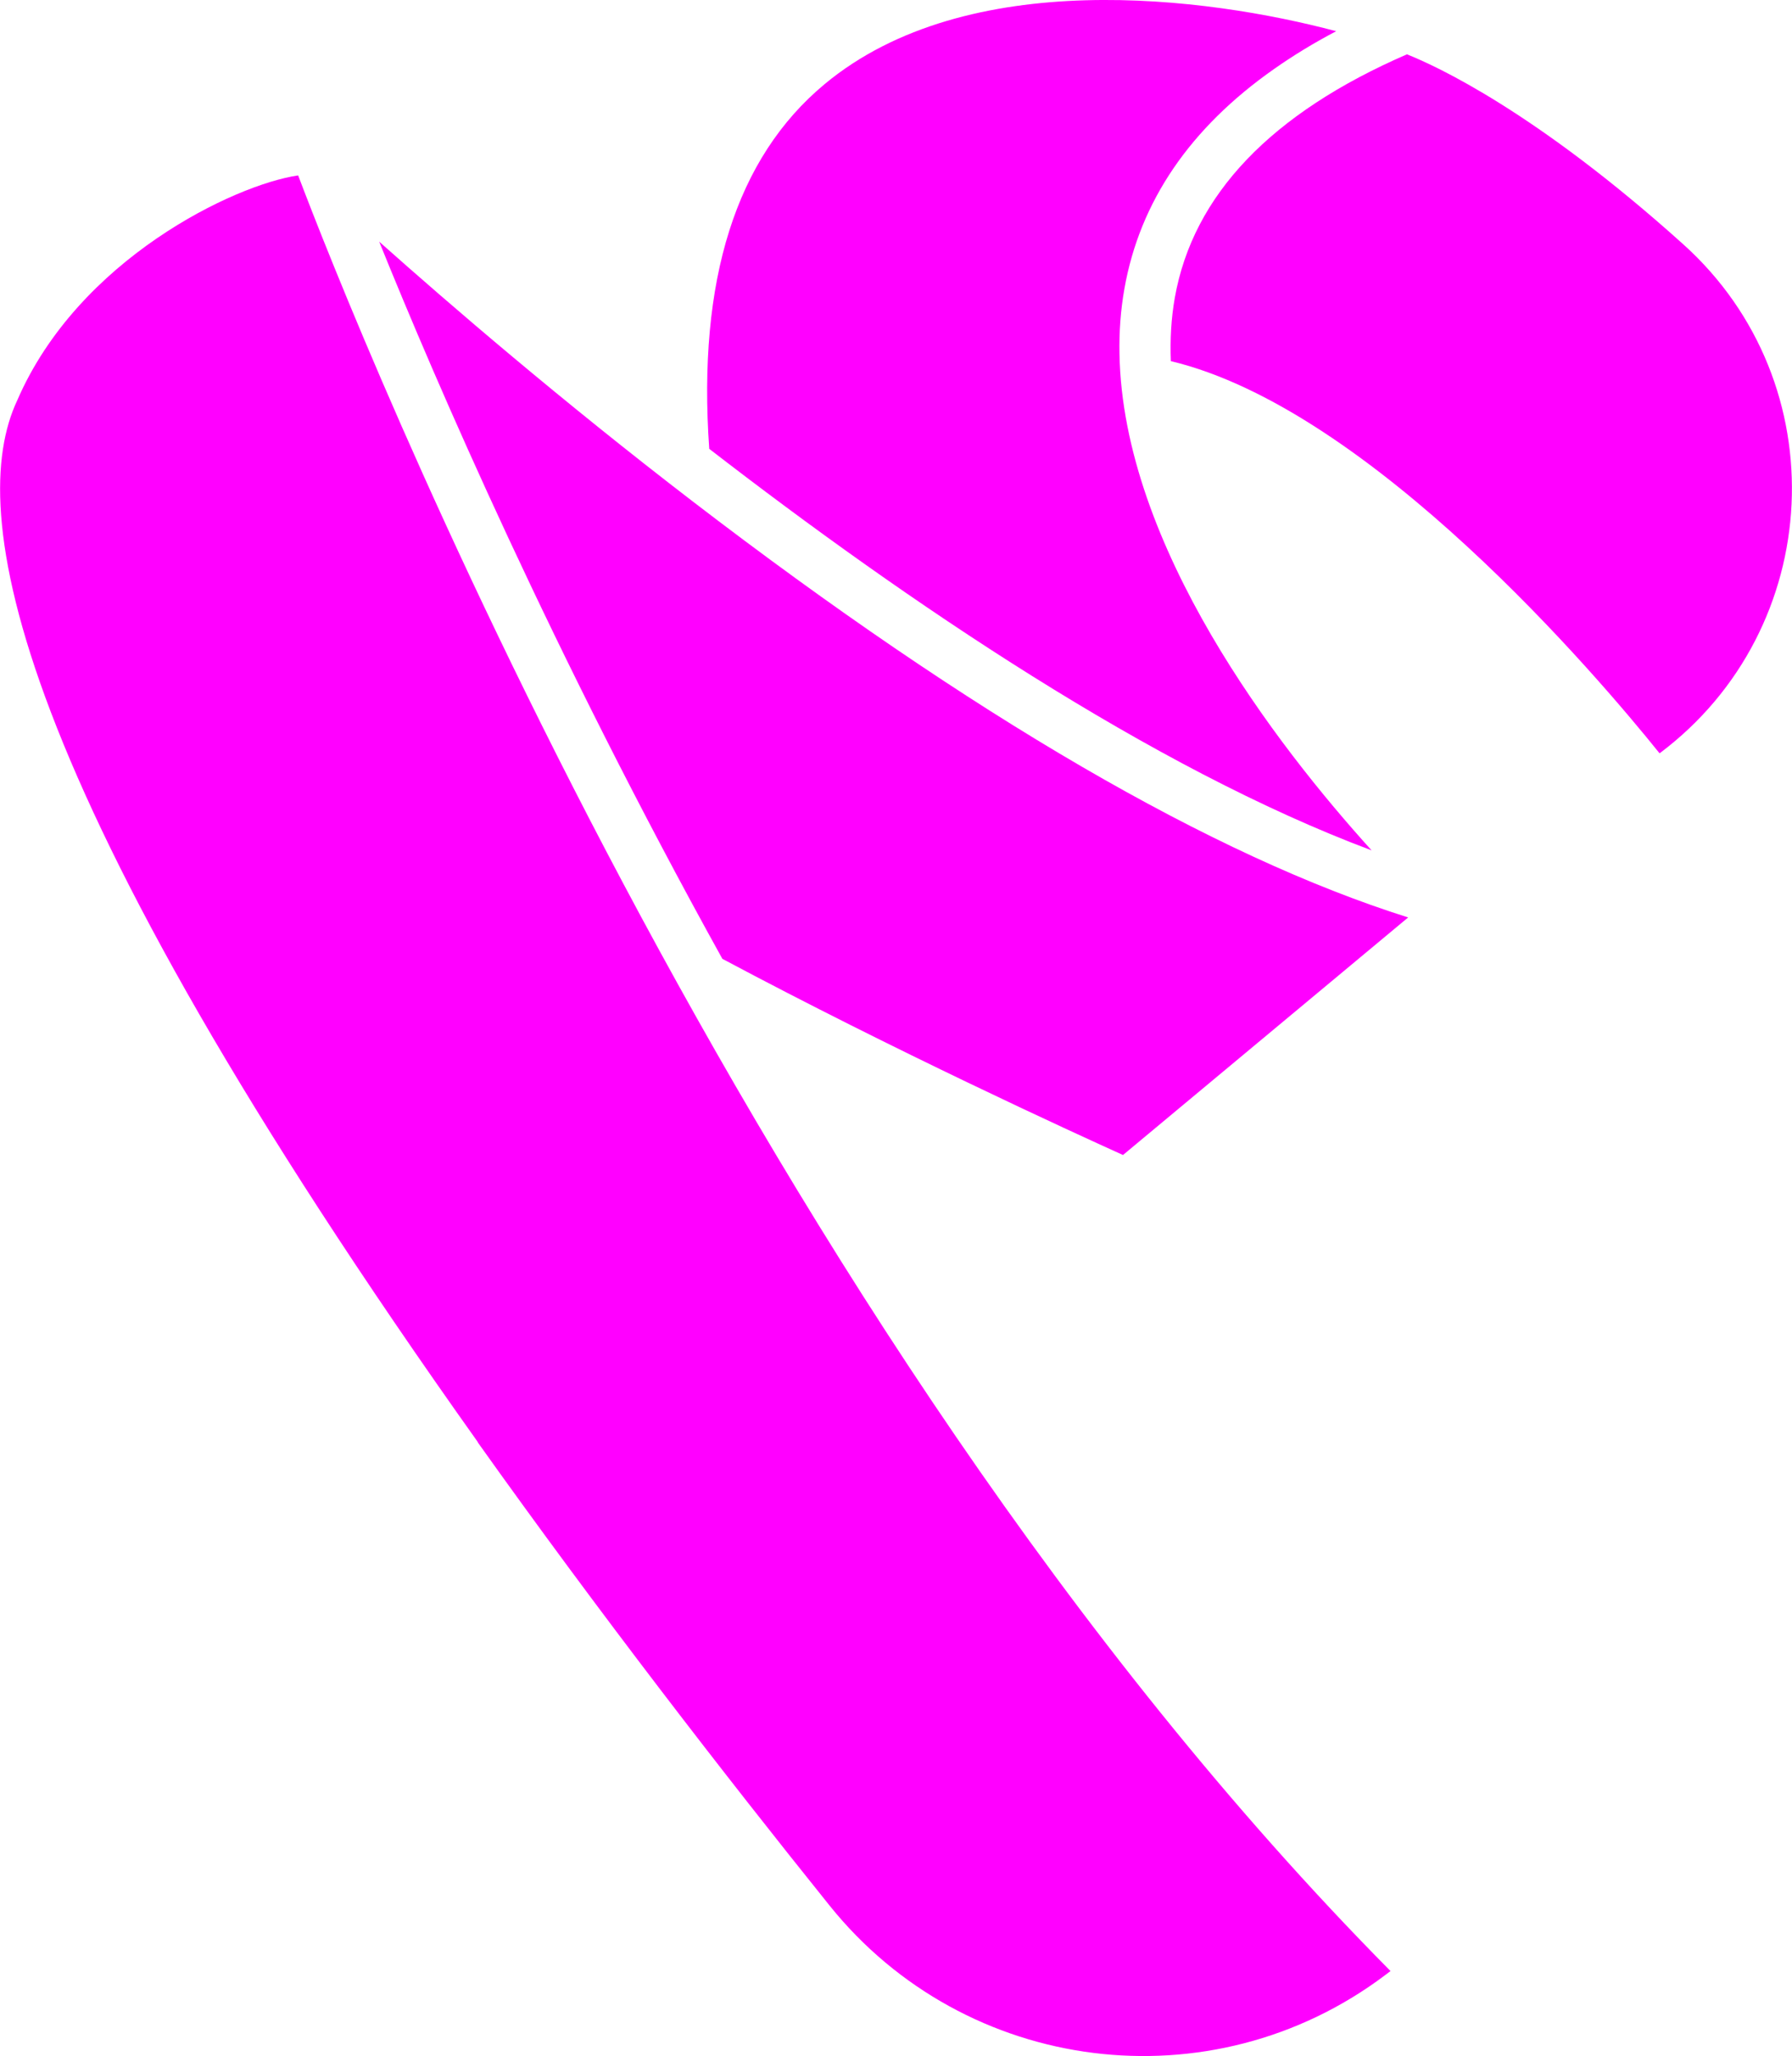
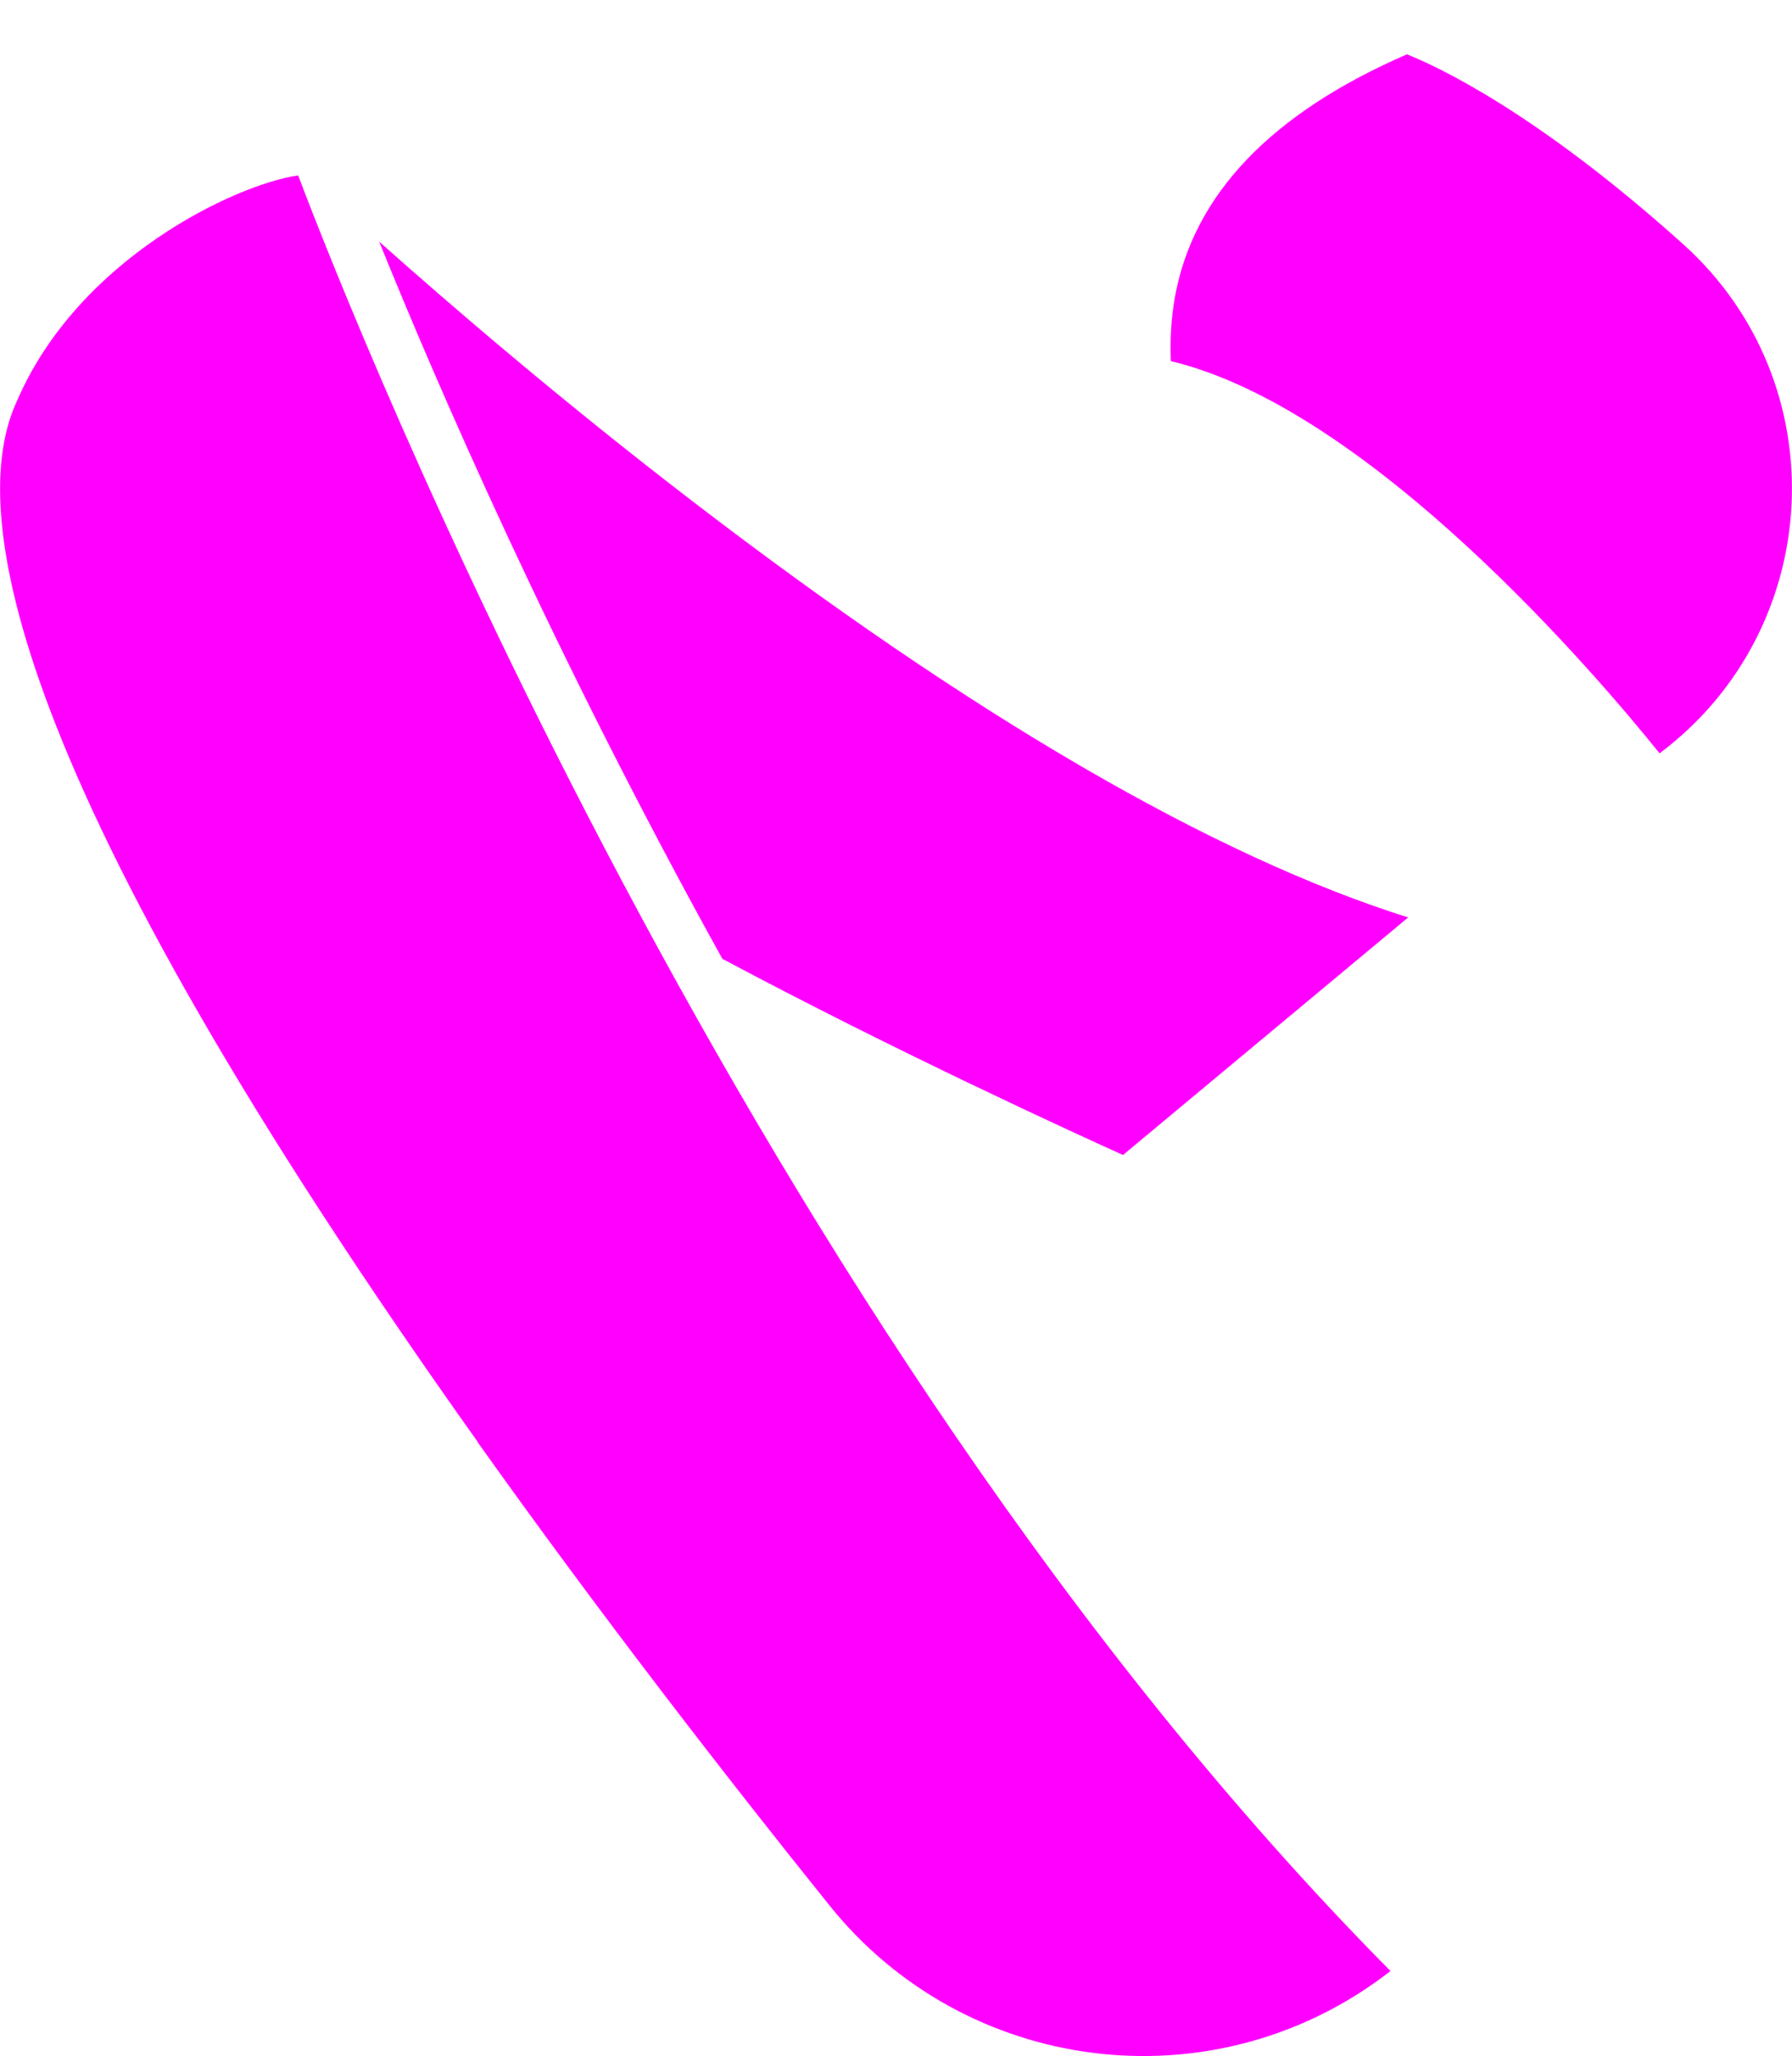
<svg xmlns="http://www.w3.org/2000/svg" id="Layer_2" data-name="Layer 2" viewBox="0 0 126.94 145.58">
  <defs>
    <style>
      .cls-1 {
        fill: #f0f;
        stroke-width: 0px;
      }
    </style>
  </defs>
  <g id="Layer_1-2" data-name="Layer 1">
    <g>
      <path class="cls-1" d="M99.75,64.96c-13.83-4.36-30.87-14.26-50.71-29.48-9.28-7.12-17.17-13.91-22.18-18.37,4.01,9.92,12.28,29.08,24.31,50.78,12.23,6.52,24.77,12.26,28.38,13.89l20.2-16.82Z" />
-       <path class="cls-1" d="M33.84,102.12c8.57,12.04,17.48,23.54,24.93,32.81,9.63,11.98,27.03,14.17,39.32,4.94.14-.1.27-.2.41-.31C52.88,93.51,25.01,22.7,21.12,12.42c-4.49.65-15.57,5.92-19.9,15.93-3.62,7.69-.87,26.67,32.63,73.76Z" />
+       <path class="cls-1" d="M33.84,102.12c8.57,12.04,17.48,23.54,24.93,32.81,9.63,11.98,27.03,14.17,39.32,4.94.14-.1.27-.2.41-.31C52.88,93.51,25.01,22.7,21.12,12.42c-4.49.65-15.57,5.92-19.9,15.93-3.62,7.69-.87,26.67,32.63,73.76" />
      <path class="cls-1" d="M99.68,3.84c-9.63,4.17-15.17,9.96-16.46,17.24-.26,1.47-.34,2.97-.28,4.49,14.15,3.38,30.25,22.33,34.62,27.77h0c11.76-8.81,12.61-26.21,1.68-36.04-10.46-9.41-17.55-12.65-19.57-13.45Z" />
-       <path class="cls-1" d="M79.3,25.06c-.03-1.55.08-3.09.35-4.62,1.09-6.16,4.64-11.37,10.58-15.54,1.35-.95,2.82-1.85,4.42-2.69-9.17-2.44-26.14-4.65-36.24,3.75-6.28,5.22-9.01,13.89-8.17,25.82,13.98,10.8,31.38,22.62,46.92,28.43-6.72-7.42-17.62-21.52-17.86-35.16Z" />
    </g>
  </g>
</svg>